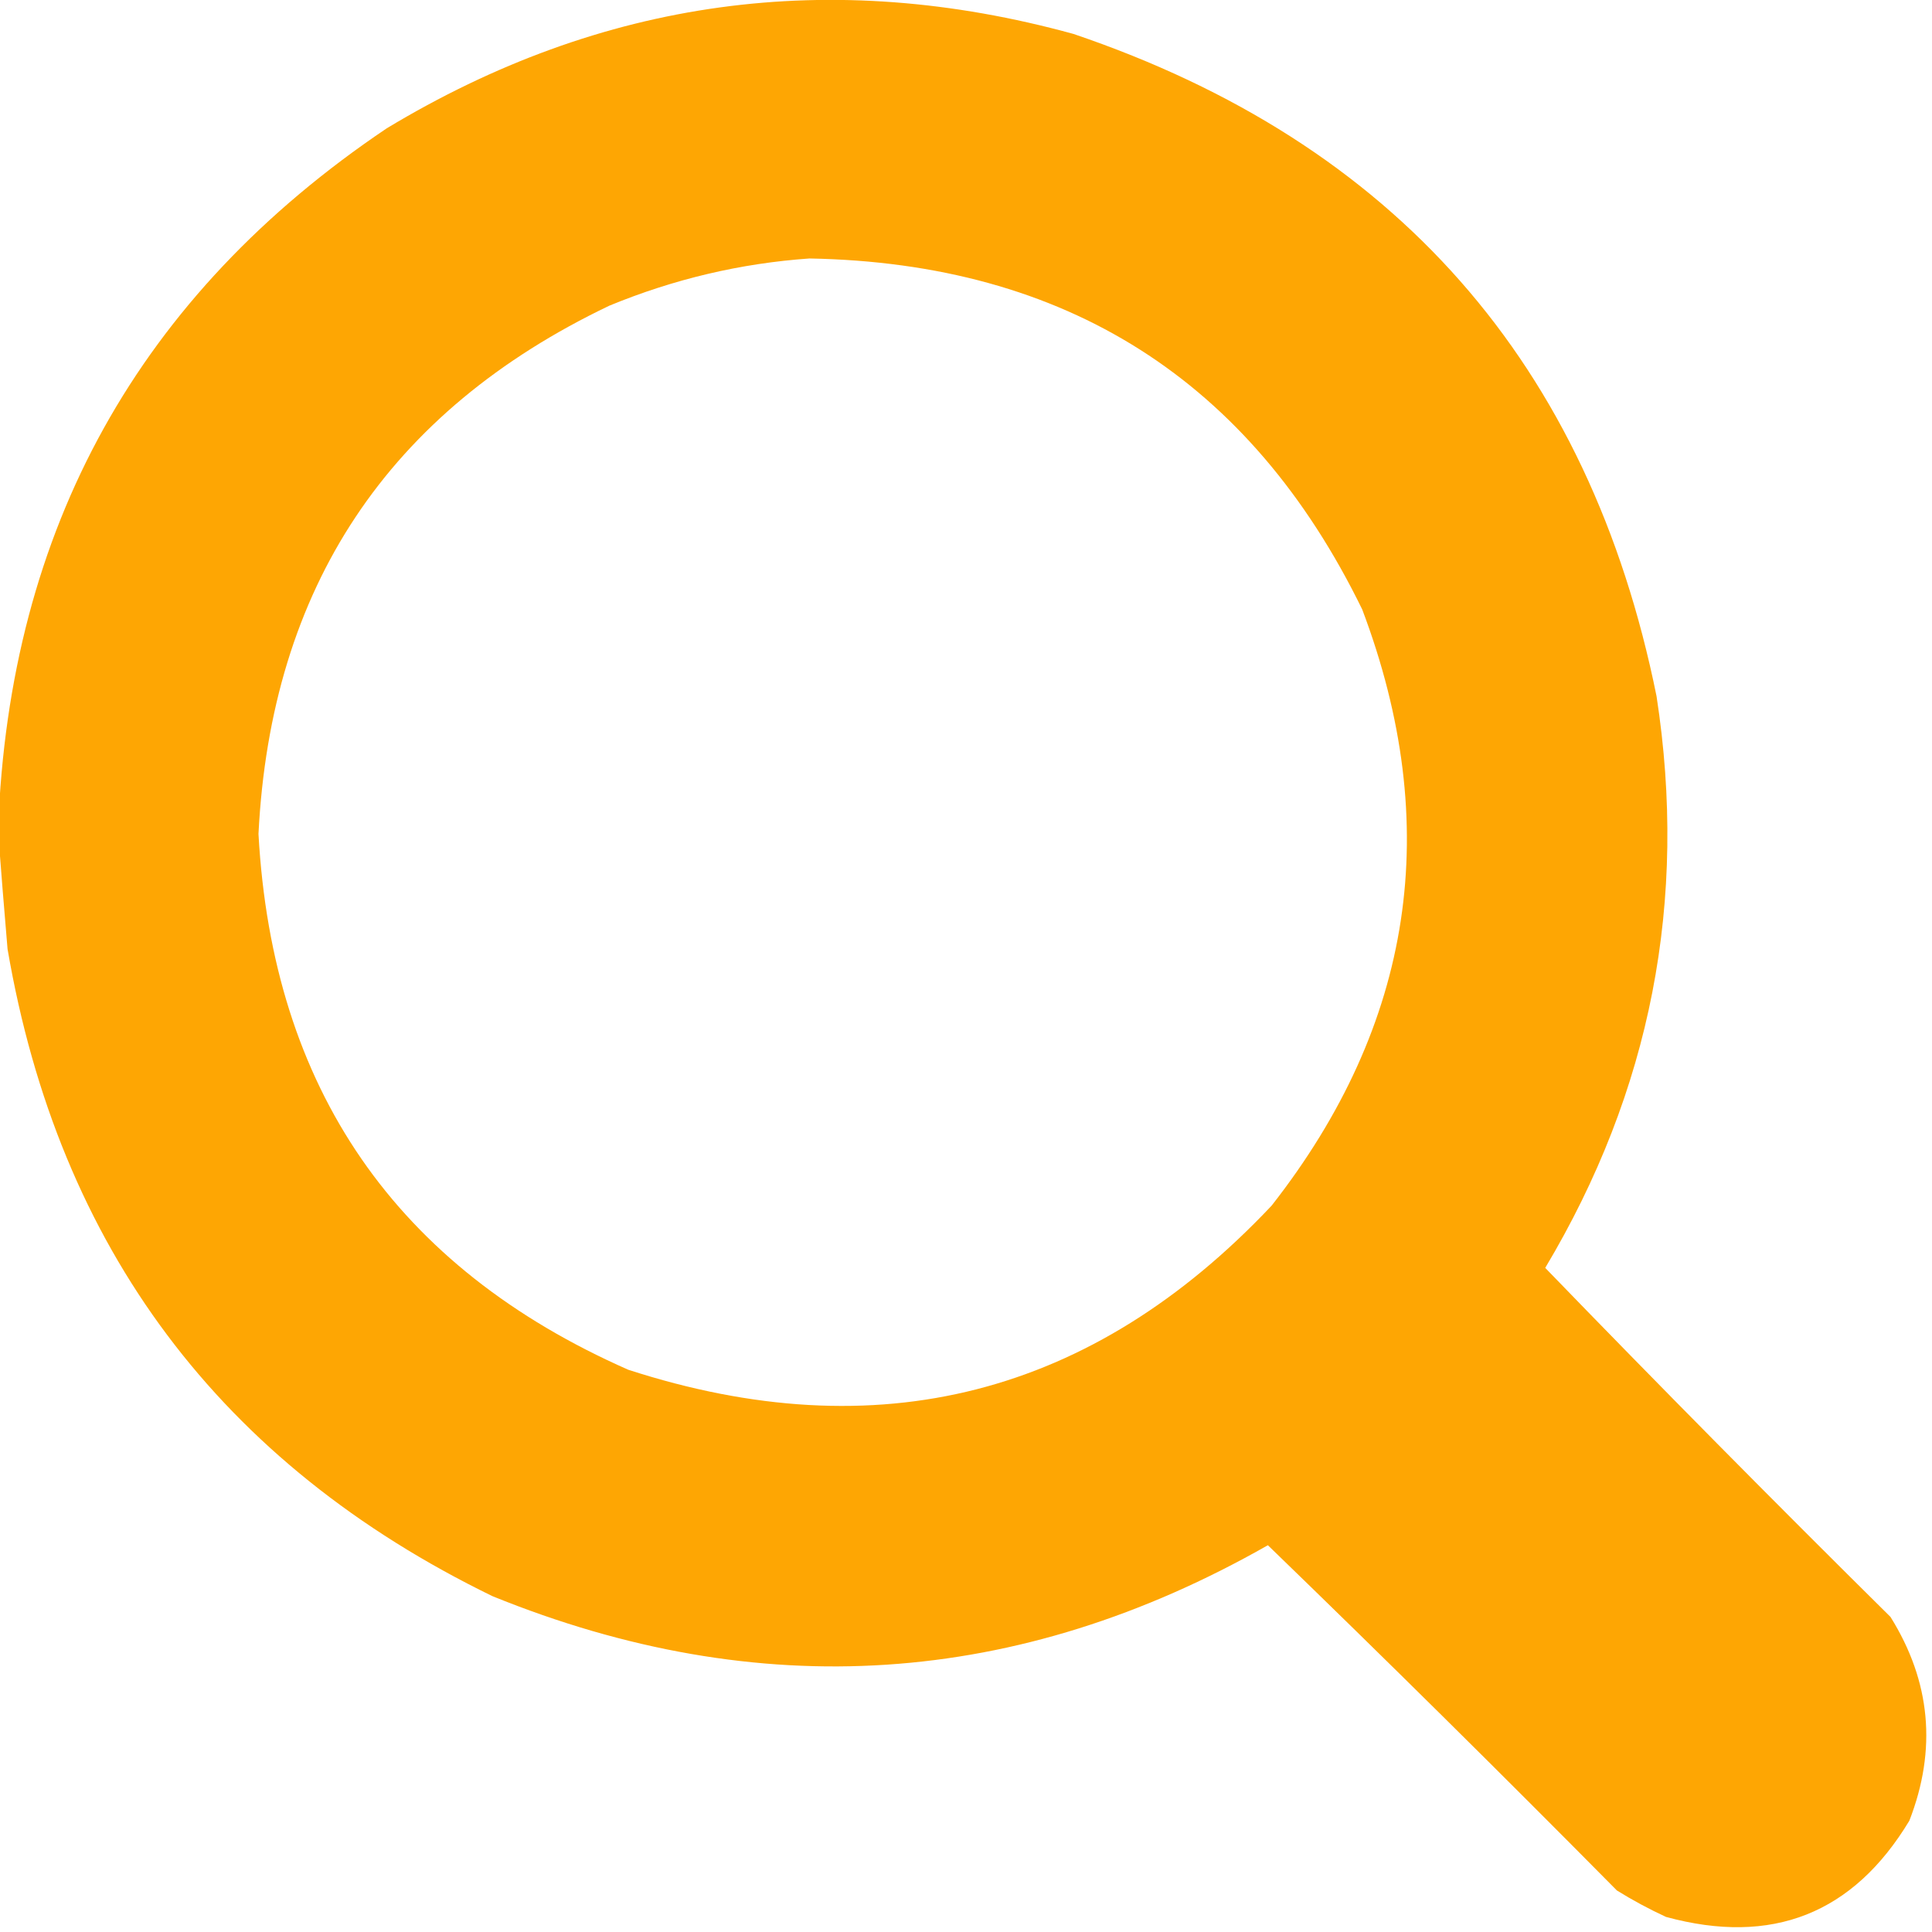
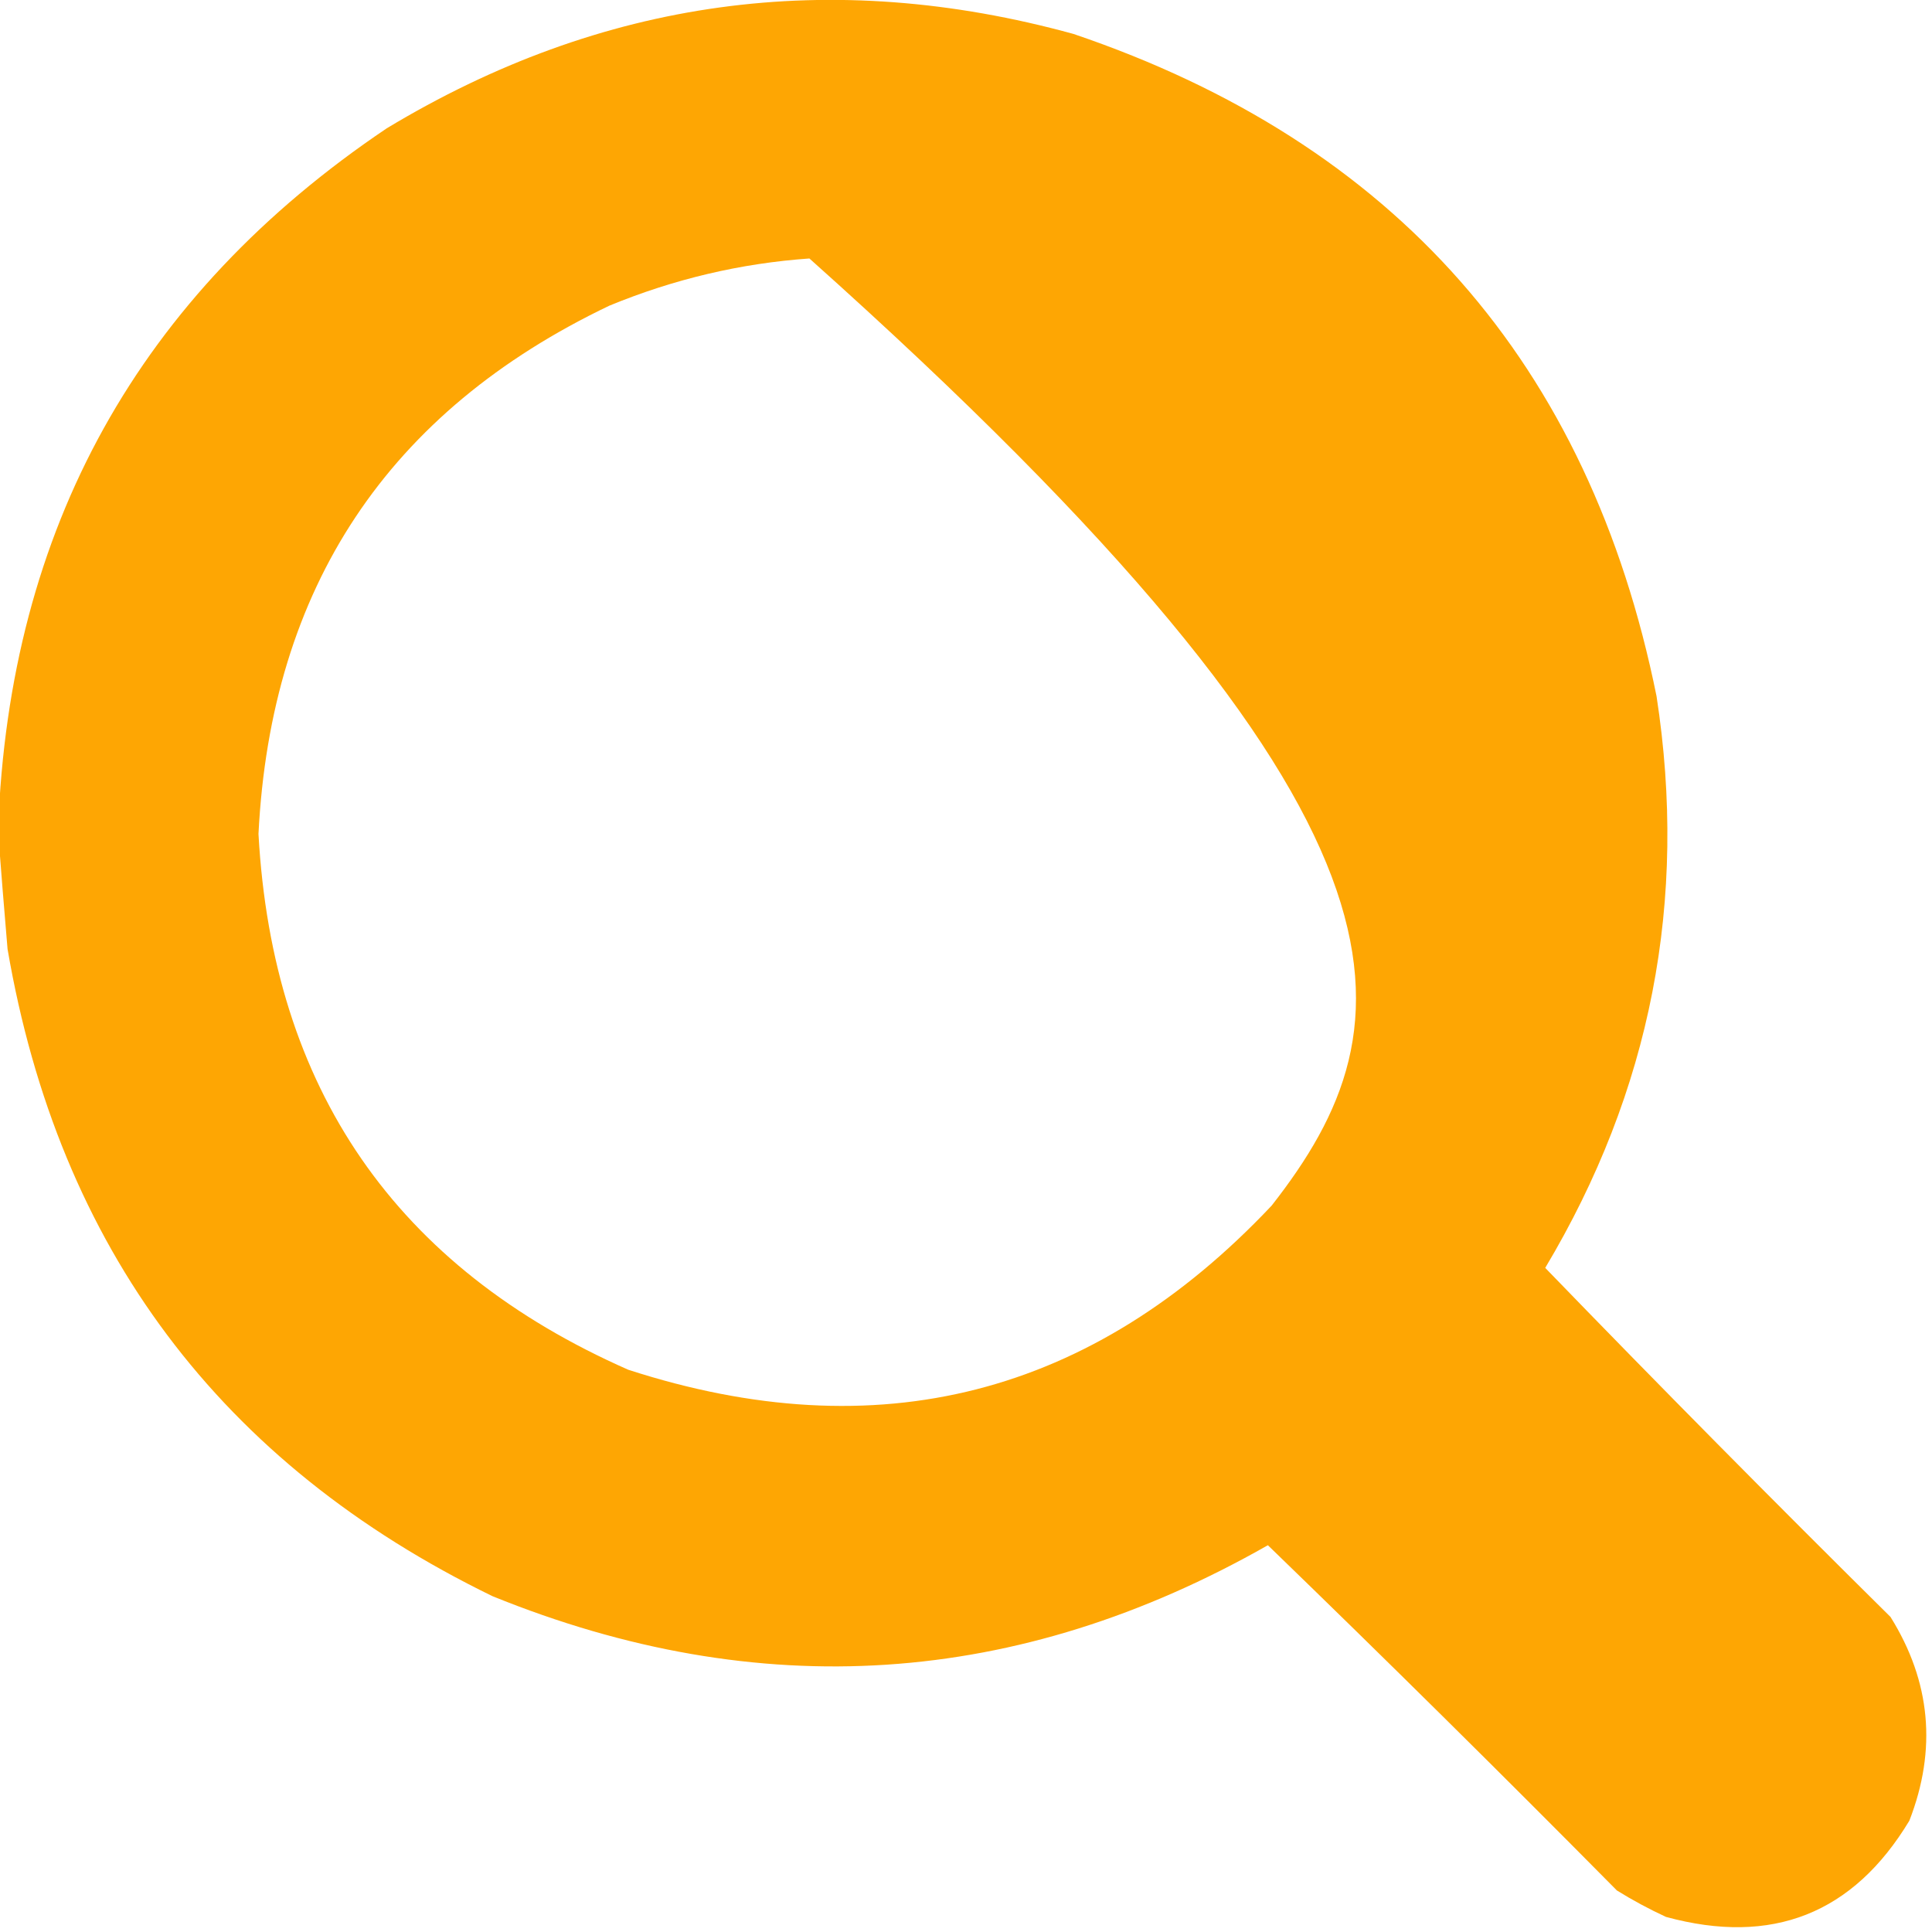
<svg xmlns="http://www.w3.org/2000/svg" width="512px" height="512px" style="shape-rendering:geometricPrecision; text-rendering:geometricPrecision; image-rendering:optimizeQuality; fill-rule:evenodd; clip-rule:evenodd">
  <g>
-     <path style="opacity:0.988" fill="#fea500" d="M -0.5,220.5 C -0.5,220.167 -0.5,219.833 -0.5,219.5C 2.472,140.039 36.806,78.206 102.5,34C 159.498,-0.372 220.165,-8.706 284.5,9C 369.683,37.877 421.183,96.377 439,184.5C 447.353,238.579 437.52,289.079 409.5,336C 439.626,367.127 470.126,397.96 501,428.5C 511.674,445.614 513.341,463.614 506,482.5C 491.123,507.173 469.623,515.673 441.5,508C 437.007,505.921 432.674,503.588 428.5,501C 397.96,470.126 367.127,439.626 336,409.5C 269.715,447.215 201.215,451.715 130.5,423C 58.418,387.897 15.585,330.73 2,251.5C 1.105,241.018 0.271,230.684 -0.5,220.5 Z M 214.5,68.5 C 282.493,69.715 331.327,100.715 361,161.5C 382.629,218.766 374.629,271.433 337,319.5C 289.438,369.933 232.605,384.433 166.5,363C 104.898,335.841 72.232,288.508 68.5,221C 71.793,155.705 102.793,109.038 161.5,81C 178.628,73.946 196.294,69.779 214.5,68.5 Z" />
+     <path style="opacity:0.988" fill="#fea500" d="M -0.5,220.5 C -0.5,220.167 -0.5,219.833 -0.5,219.5C 2.472,140.039 36.806,78.206 102.5,34C 159.498,-0.372 220.165,-8.706 284.5,9C 369.683,37.877 421.183,96.377 439,184.5C 447.353,238.579 437.52,289.079 409.5,336C 439.626,367.127 470.126,397.96 501,428.5C 511.674,445.614 513.341,463.614 506,482.5C 491.123,507.173 469.623,515.673 441.5,508C 437.007,505.921 432.674,503.588 428.5,501C 397.96,470.126 367.127,439.626 336,409.5C 269.715,447.215 201.215,451.715 130.5,423C 58.418,387.897 15.585,330.73 2,251.5C 1.105,241.018 0.271,230.684 -0.5,220.5 Z M 214.5,68.5 C 382.629,218.766 374.629,271.433 337,319.5C 289.438,369.933 232.605,384.433 166.5,363C 104.898,335.841 72.232,288.508 68.5,221C 71.793,155.705 102.793,109.038 161.5,81C 178.628,73.946 196.294,69.779 214.5,68.5 Z" />
  </g>
</svg>